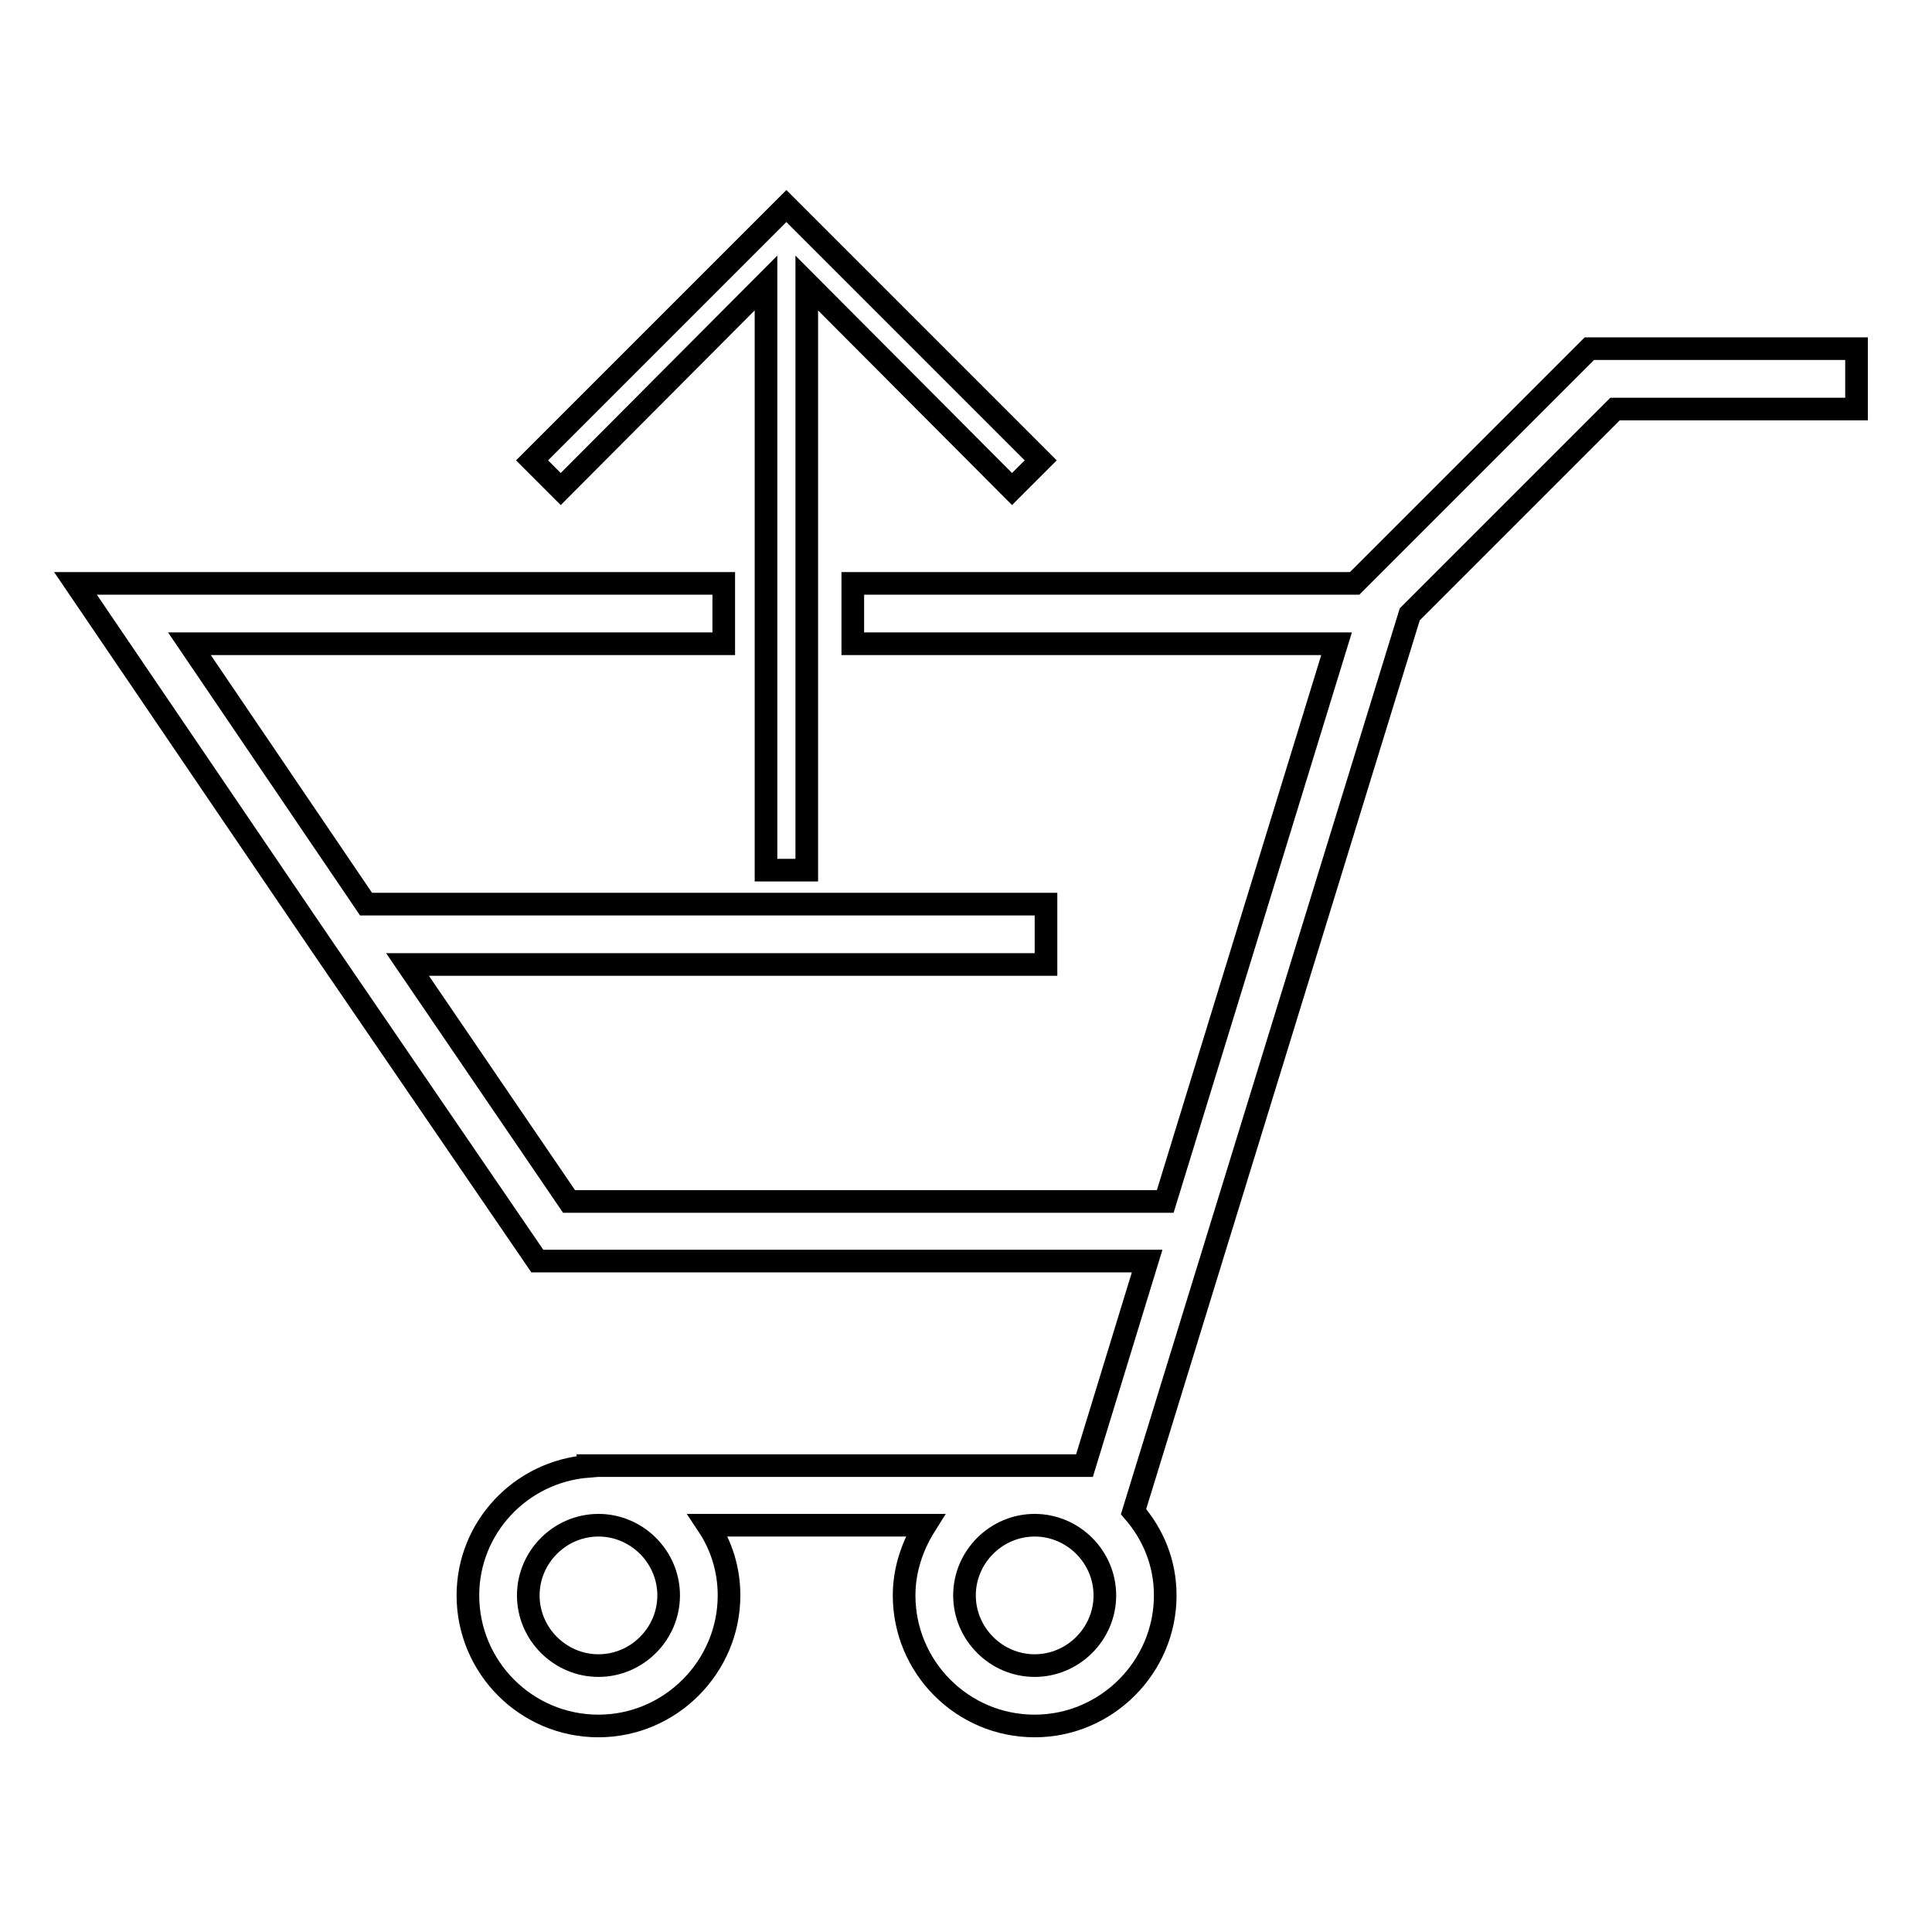
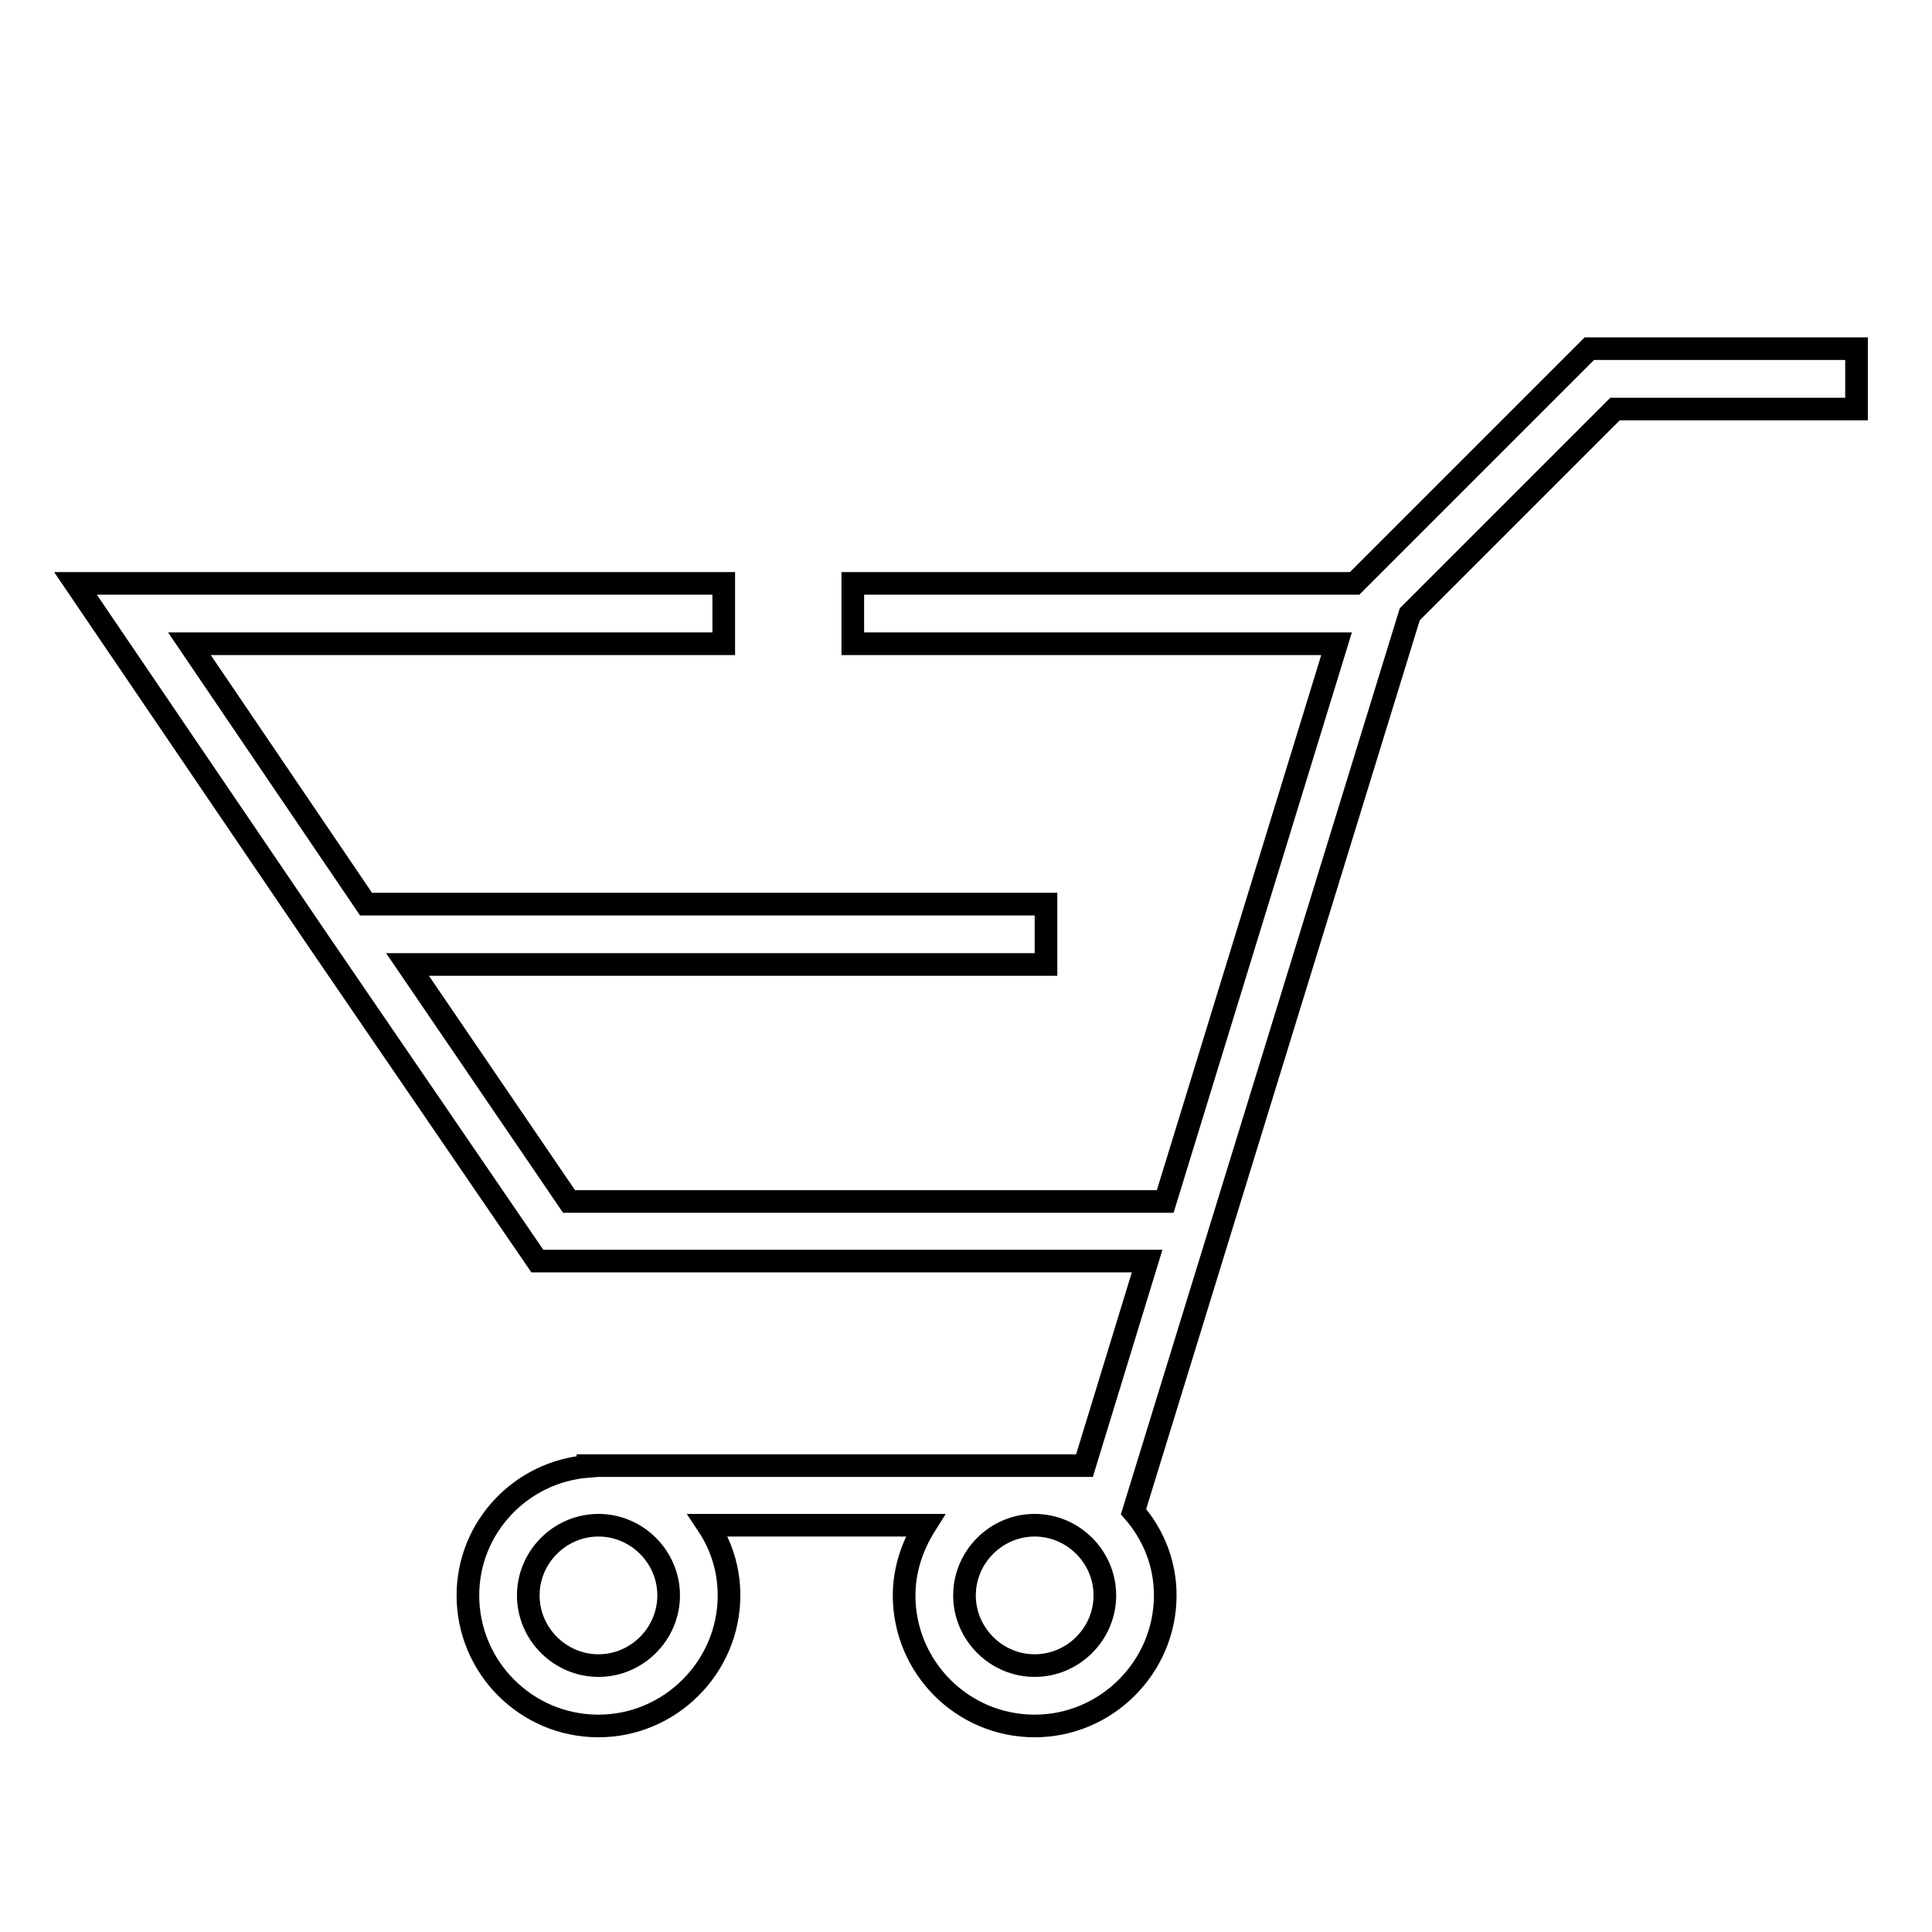
<svg xmlns="http://www.w3.org/2000/svg" version="1.1" x="0px" y="0px" viewBox="0 0 256 256" enable-background="new 0 0 256 256" xml:space="preserve">
  <g>
    <g>
      <g>
        <g>
          <g>
            <path stroke-width="3" fill-opacity="0" stroke="#000000" d="M210.6,46.2l-31.1,31.1h-66.5v8h64.1l-22.7,73.9H75.4l-21.4-31.4h84.6v-8H48.5L25.1,85.3h70.8v-8H10L42.4,125h0l28.8,42.1H152l-8.3,27.1H77.9v0.1C69,195,62,202.4,62,211.4c0,9.5,7.7,17.3,17.3,17.3c9.5,0,17.3-7.8,17.3-17.3c0-3.4-1-6.6-2.8-9.3h28.8c-1.7,2.7-2.8,5.9-2.8,9.3c0,9.5,7.7,17.3,17.3,17.3c9.5,0,17.3-7.8,17.3-17.3c0-4.3-1.6-8.1-4.2-11.1l36.6-118.9l27.2-27.2H246v-8L210.6,46.2L210.6,46.2L210.6,46.2z M79.3,220.7c-5.1,0-9.3-4.2-9.3-9.3s4.2-9.3,9.3-9.3s9.3,4.2,9.3,9.3S84.4,220.7,79.3,220.7z M137.1,220.7c-5.1,0-9.3-4.2-9.3-9.3s4.2-9.3,9.3-9.3c5.1,0,9.3,4.2,9.3,9.3S142.2,220.7,137.1,220.7z" />
          </g>
          <g>
-             <path stroke-width="3" fill-opacity="0" stroke="#000000" d="M101.5 37.5L101.5 115.3 106.9 115.3 106.9 37.5 134.1 64.8 137.9 61 104.2 27.3 70.5 61 74.3 64.8 z" />
-           </g>
+             </g>
        </g>
      </g>
      <g />
      <g />
      <g />
      <g />
      <g />
      <g />
      <g />
      <g />
      <g />
      <g />
      <g />
      <g />
      <g />
      <g />
      <g />
    </g>
  </g>
</svg>